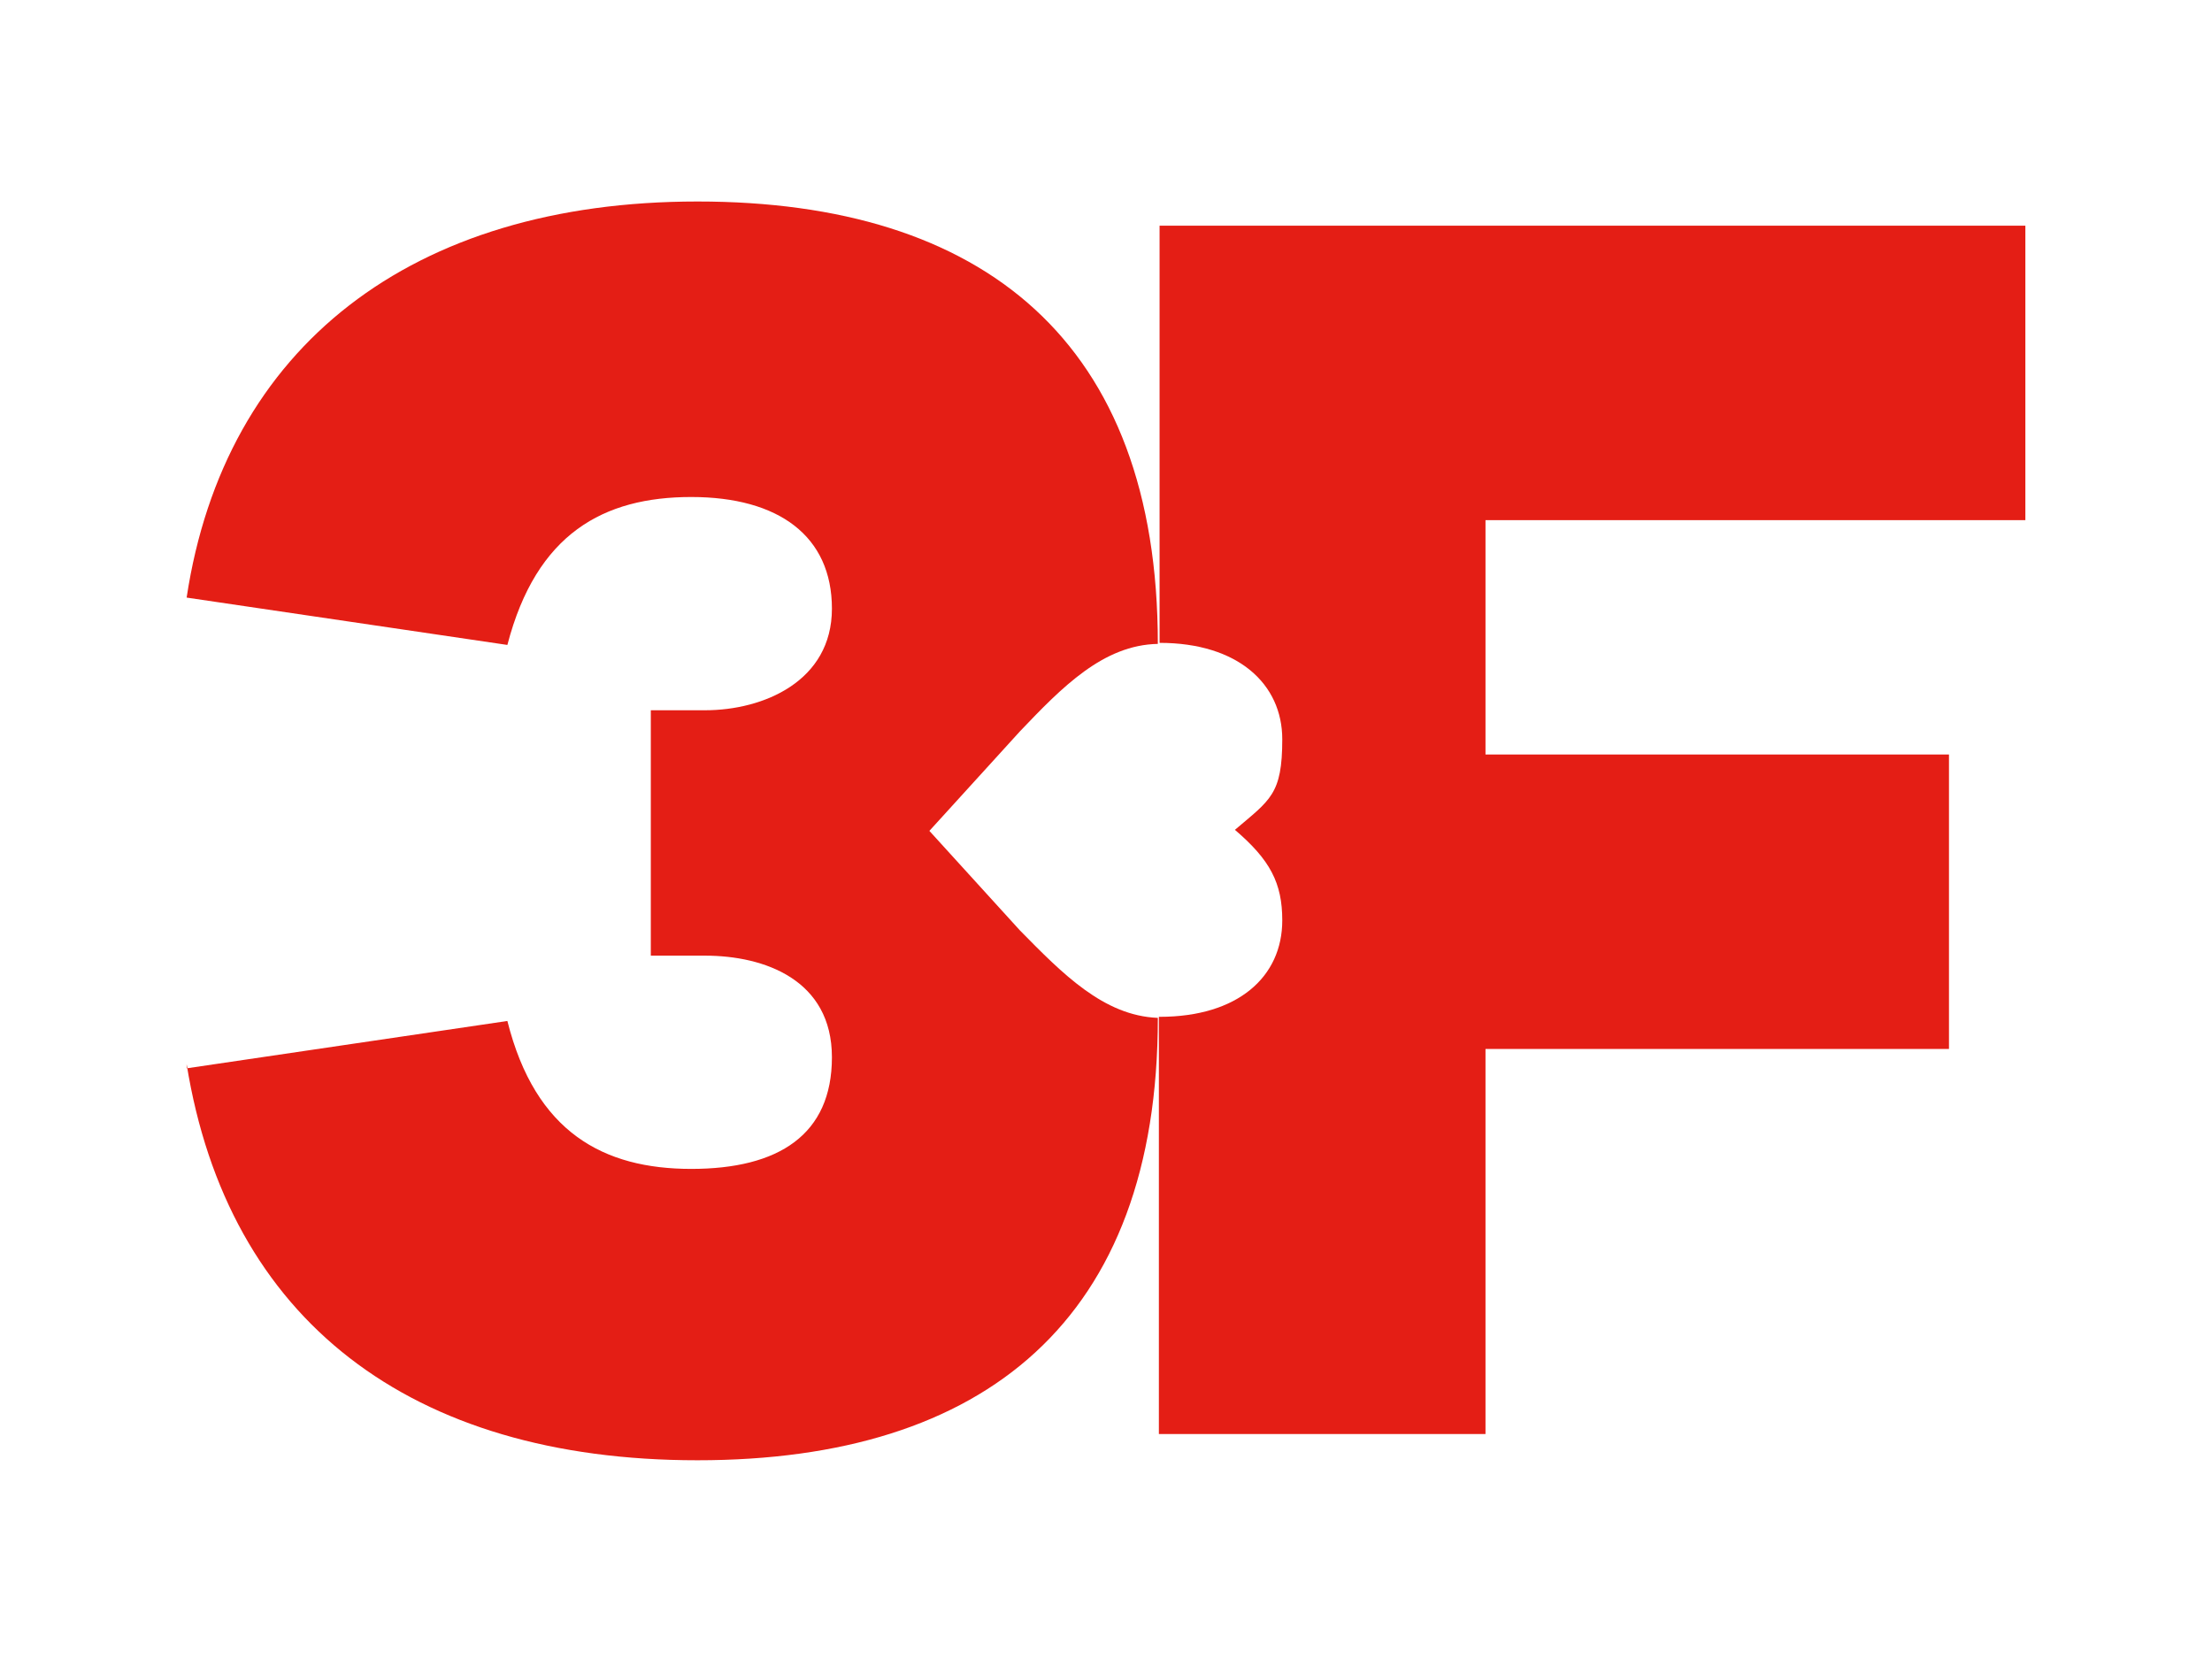
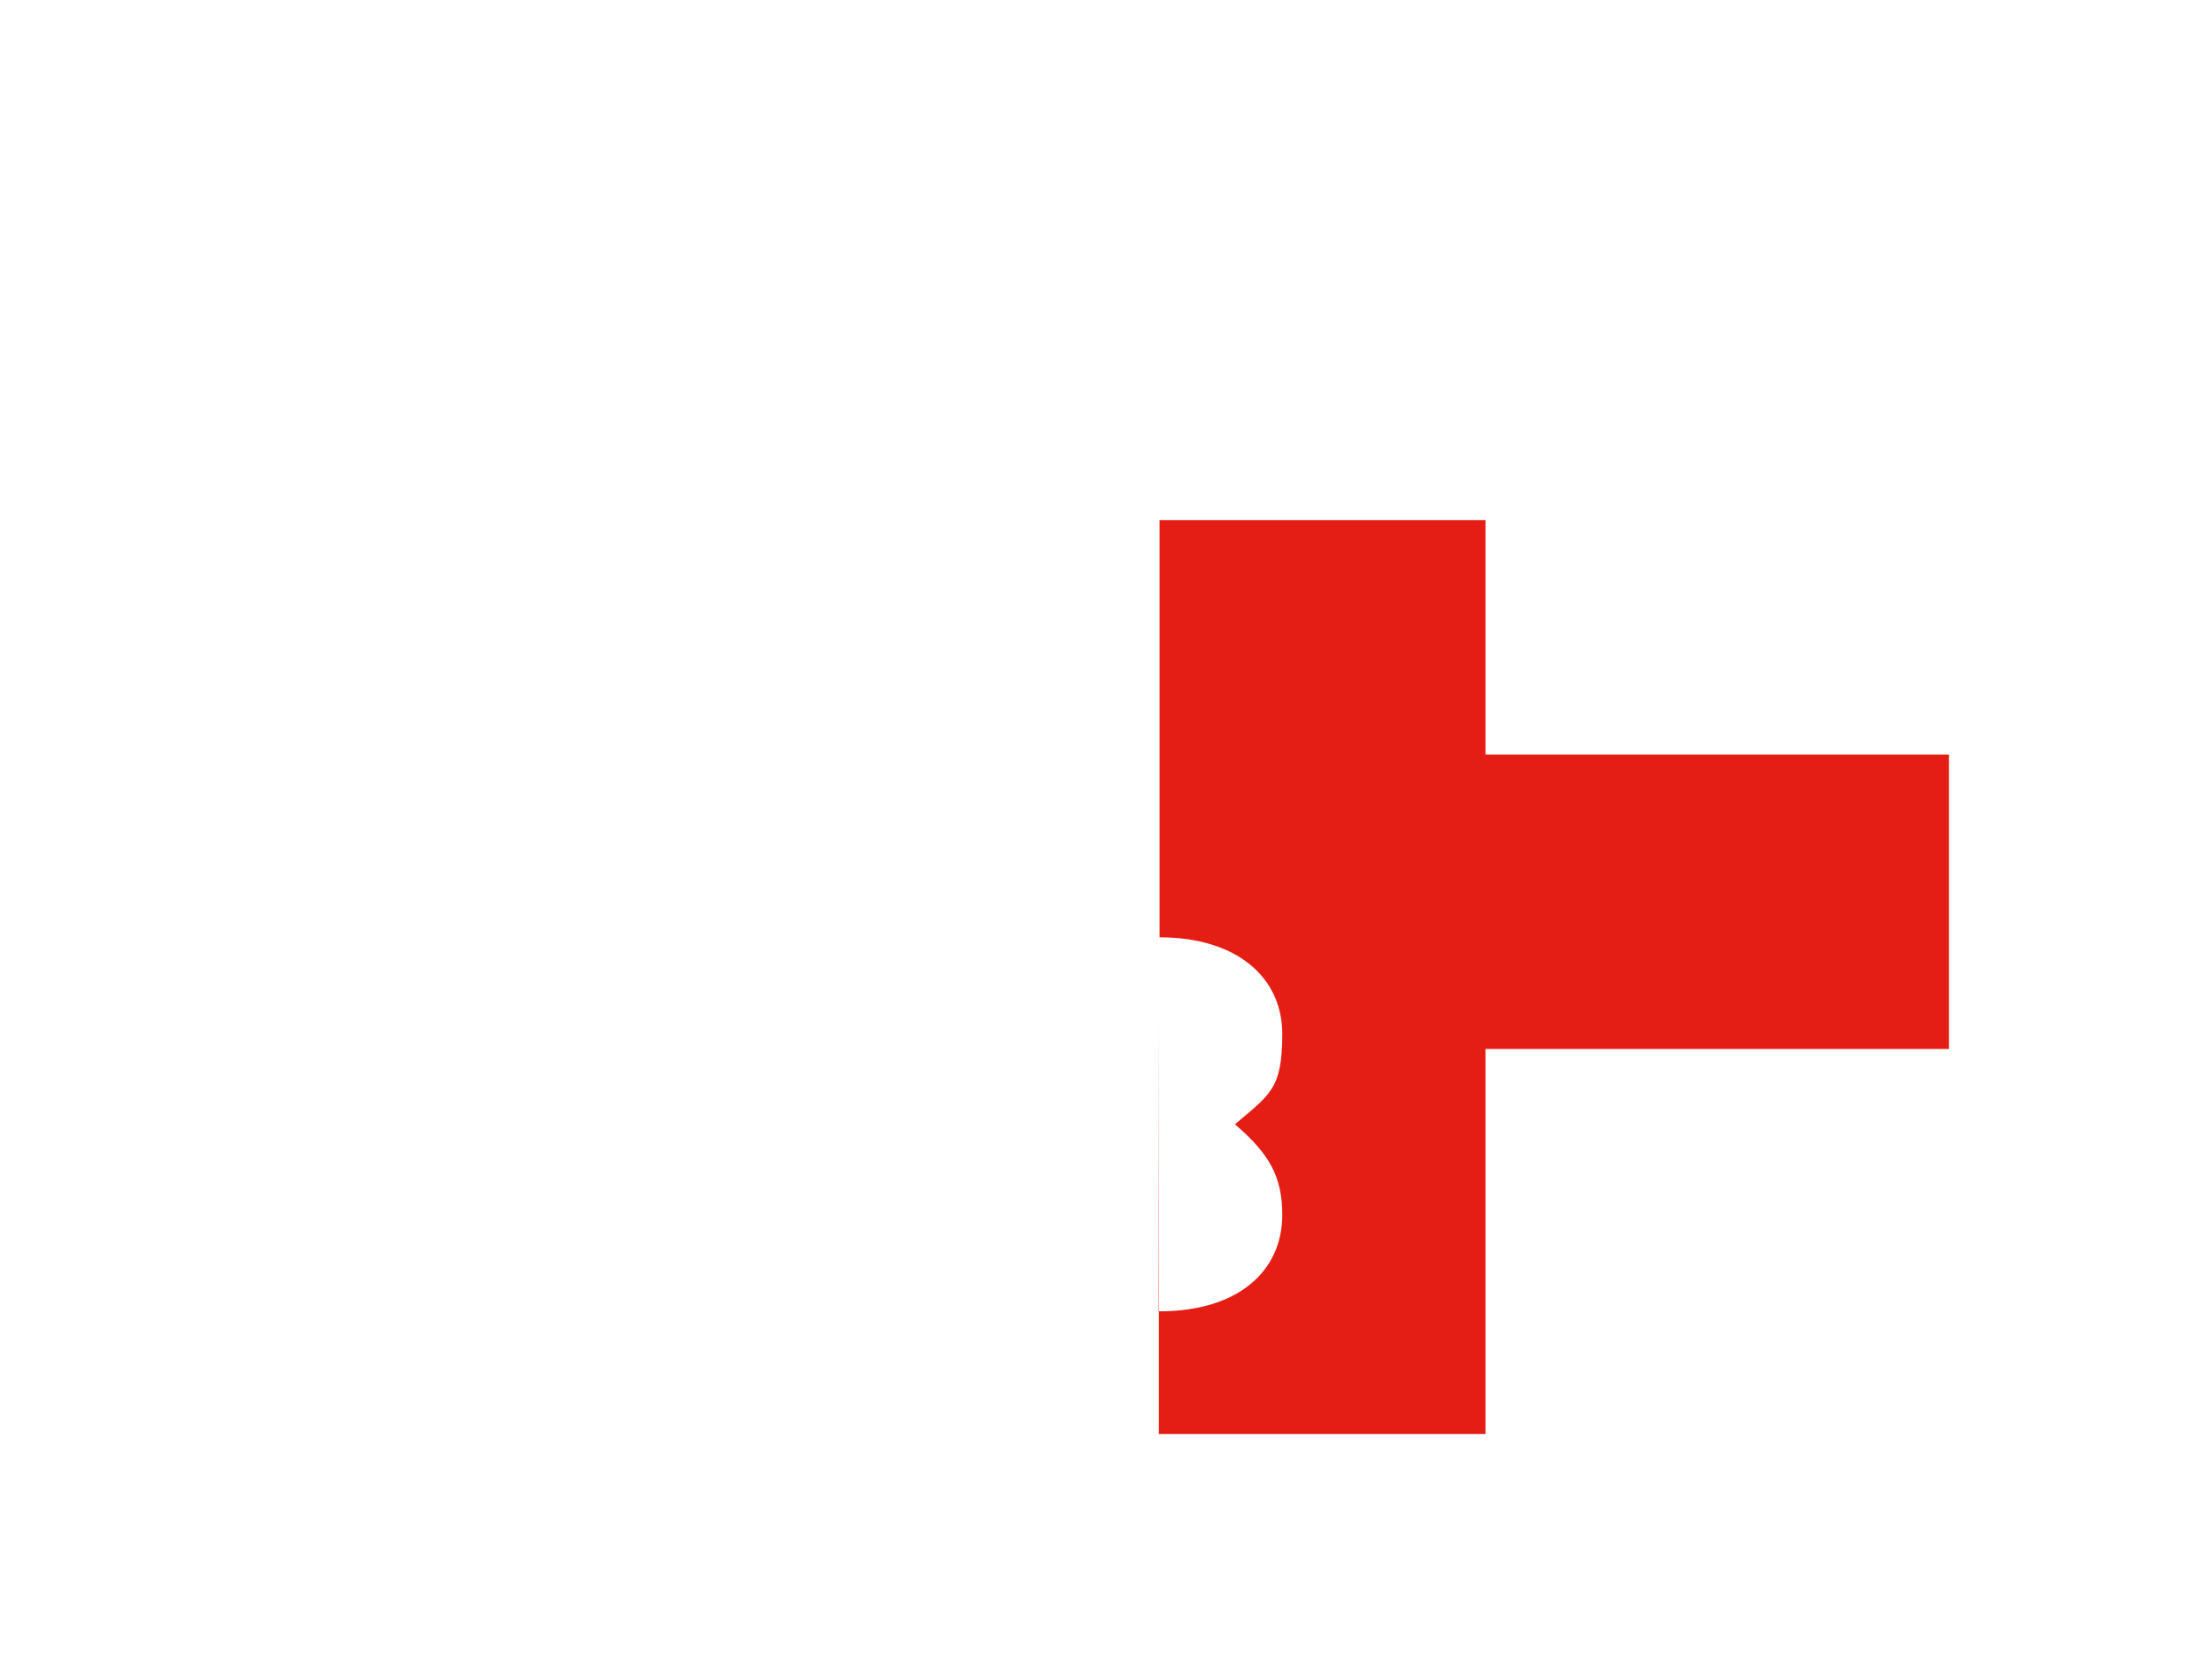
<svg xmlns="http://www.w3.org/2000/svg" id="Lag_1" version="1.1" viewBox="0 0 640 480">
  <defs>
    <style>
      .st0 {
        fill: #e41e15;
      }
    </style>
  </defs>
  <g id="g902">
-     <path id="path898" class="st0" d="M335.3,294.2v120.7h94.5v-111.4h134.1v-85.2h-134.1v-67.8h156.2v-85.2h-250.5v120.7c22.7,0,35.5,11.9,35.5,27.9s-3.5,17.5-13.7,26.2c10.2,8.7,13.7,15.4,13.7,26.2,0,16.3-12.8,27.9-35.5,27.9h-.3Z" />
-     <path id="path900" class="st0" d="M54,307.9c11.9,73.9,64.6,114.6,147.8,114.6s133.2-40.7,133.2-128c-15.7-.6-27.6-12.8-39.9-25.3l-26.2-28.8,26.2-28.8c12.2-12.8,24.1-25,39.9-25.3,0-87.6-50.6-128-133.2-128S65,100.2,54,172.9l92.8,13.7c8.4-32.3,27.9-42.8,53.2-42.8s40.7,11.3,40.7,32.3-19.8,29.4-36.7,29.4h-15.7v71h15.7c17.2,0,36.7,7,36.7,29.4s-15.4,32.3-40.7,32.3-45.1-10.5-53.2-42.8l-92.8,13.7v-1.2Z" />
+     <path id="path898" class="st0" d="M335.3,294.2v120.7h94.5v-111.4h134.1v-85.2h-134.1v-67.8h156.2h-250.5v120.7c22.7,0,35.5,11.9,35.5,27.9s-3.5,17.5-13.7,26.2c10.2,8.7,13.7,15.4,13.7,26.2,0,16.3-12.8,27.9-35.5,27.9h-.3Z" />
  </g>
</svg>